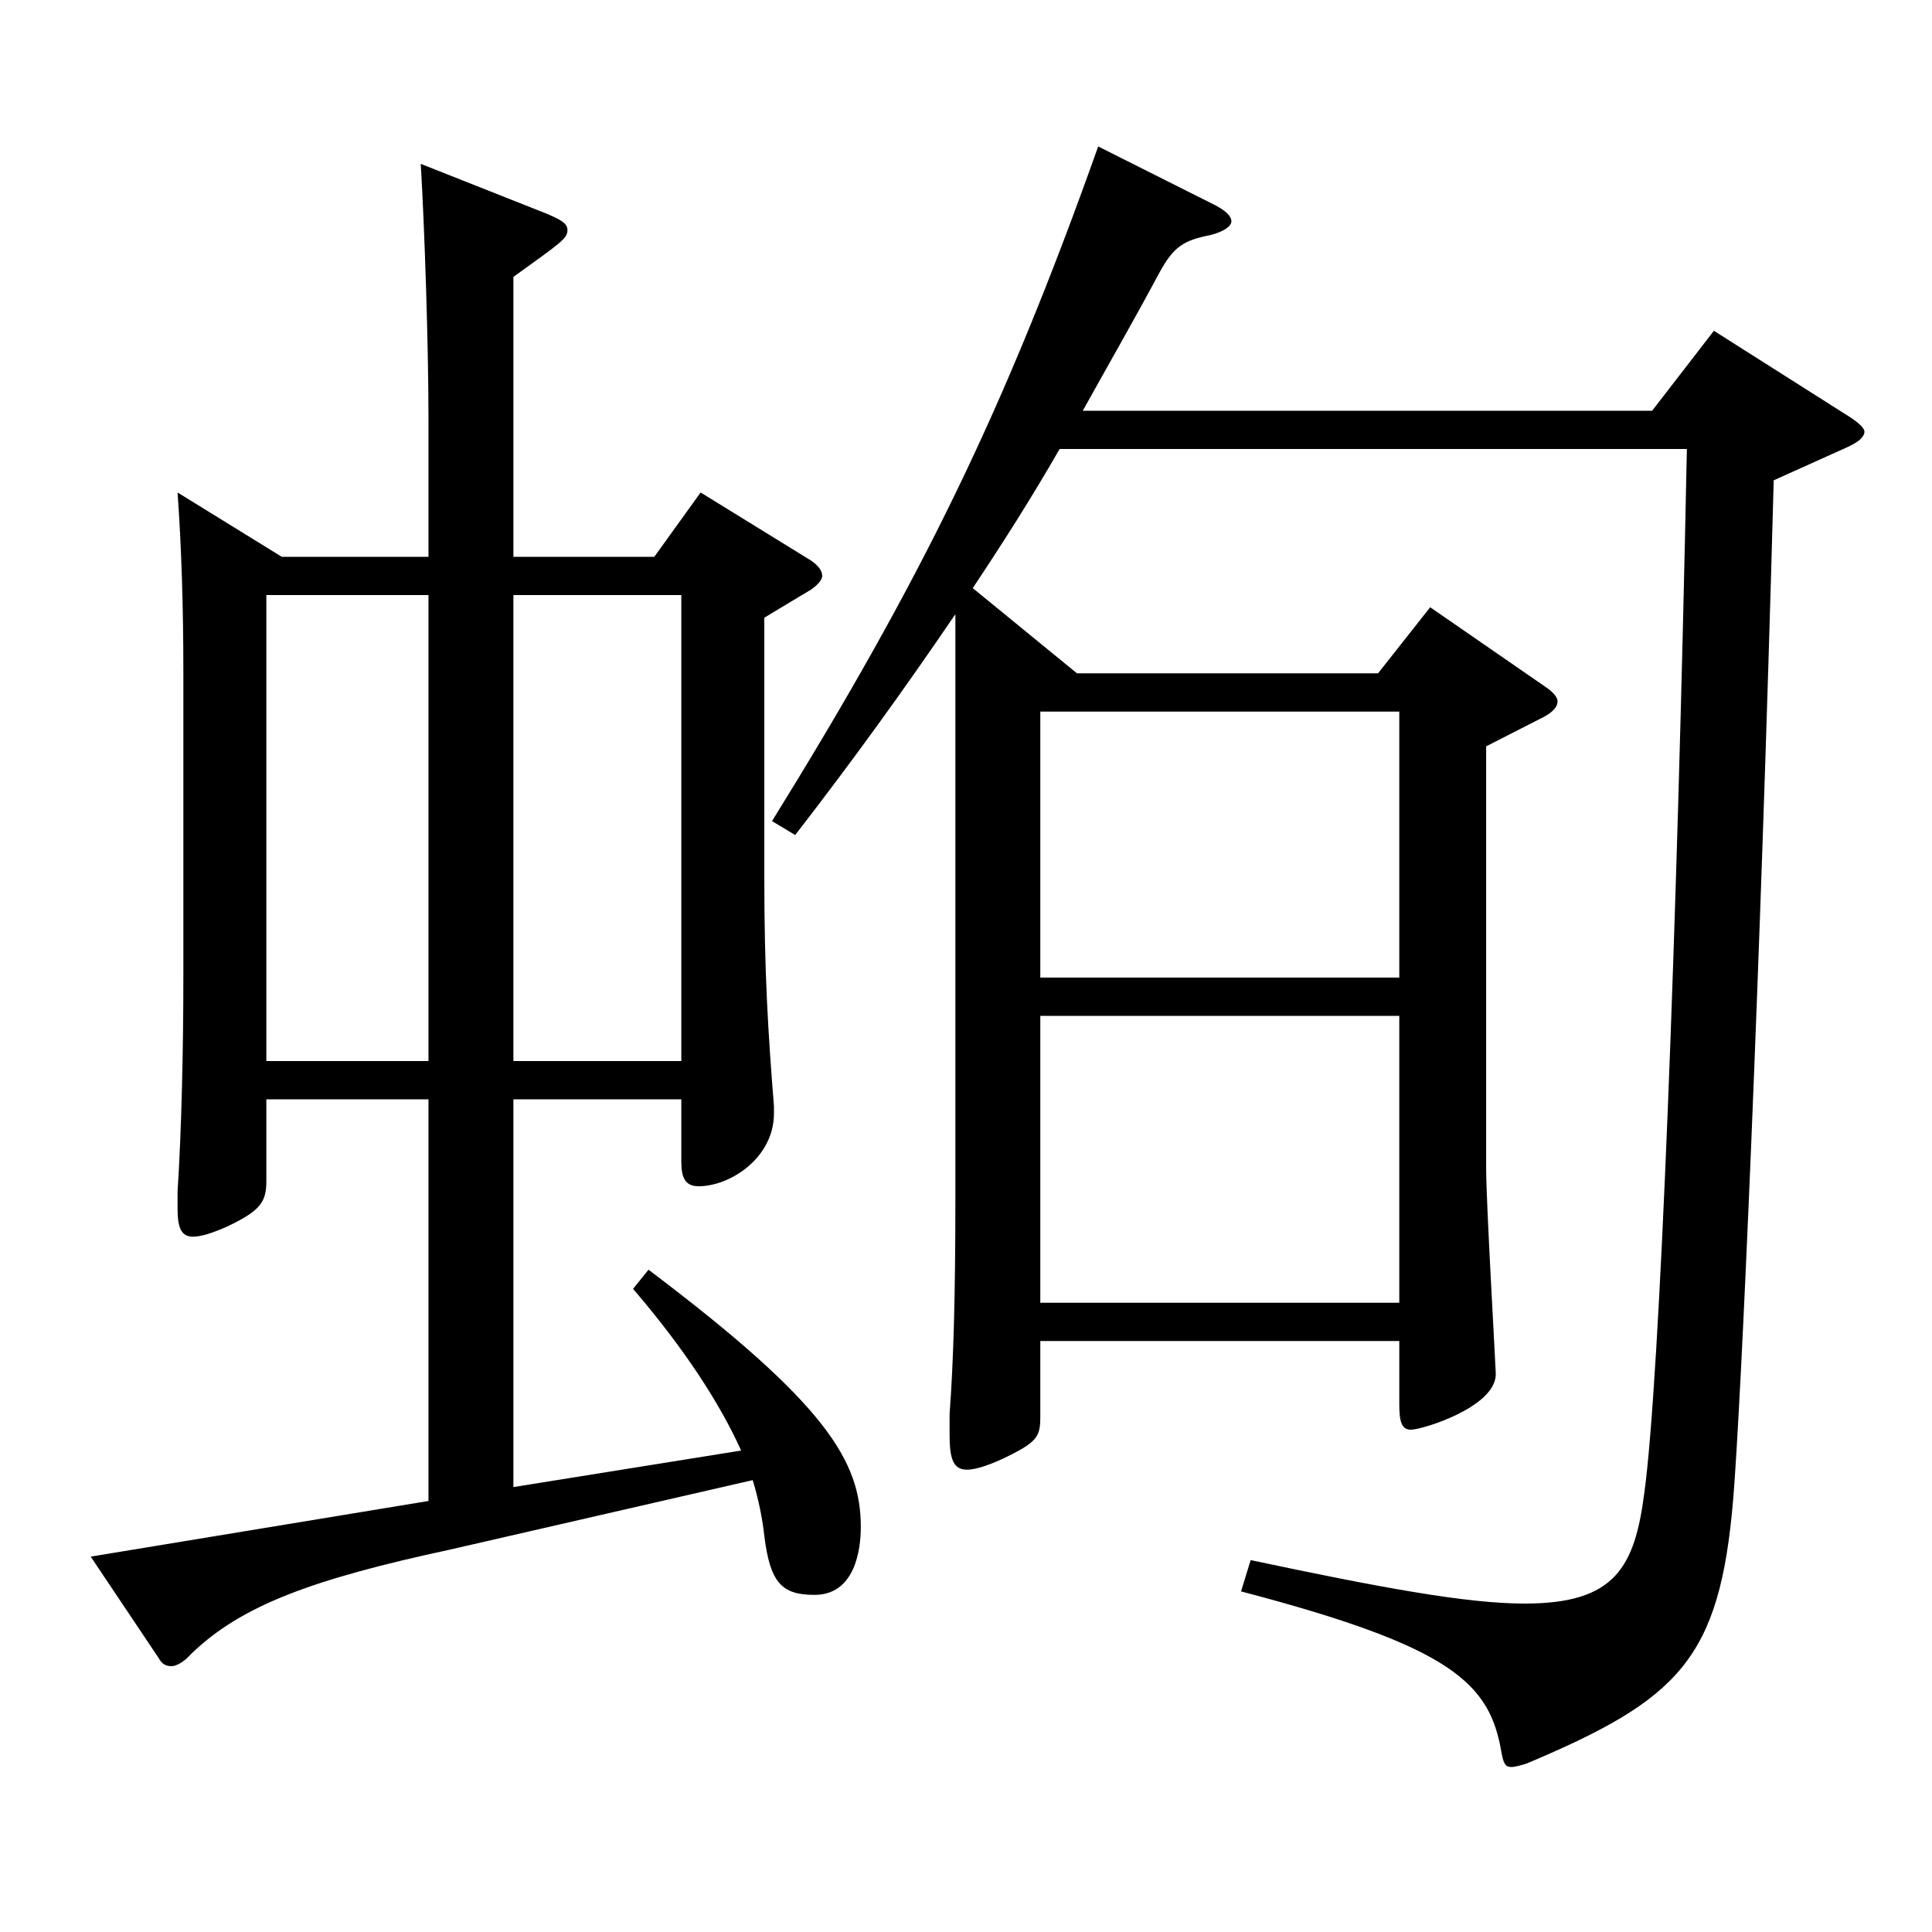
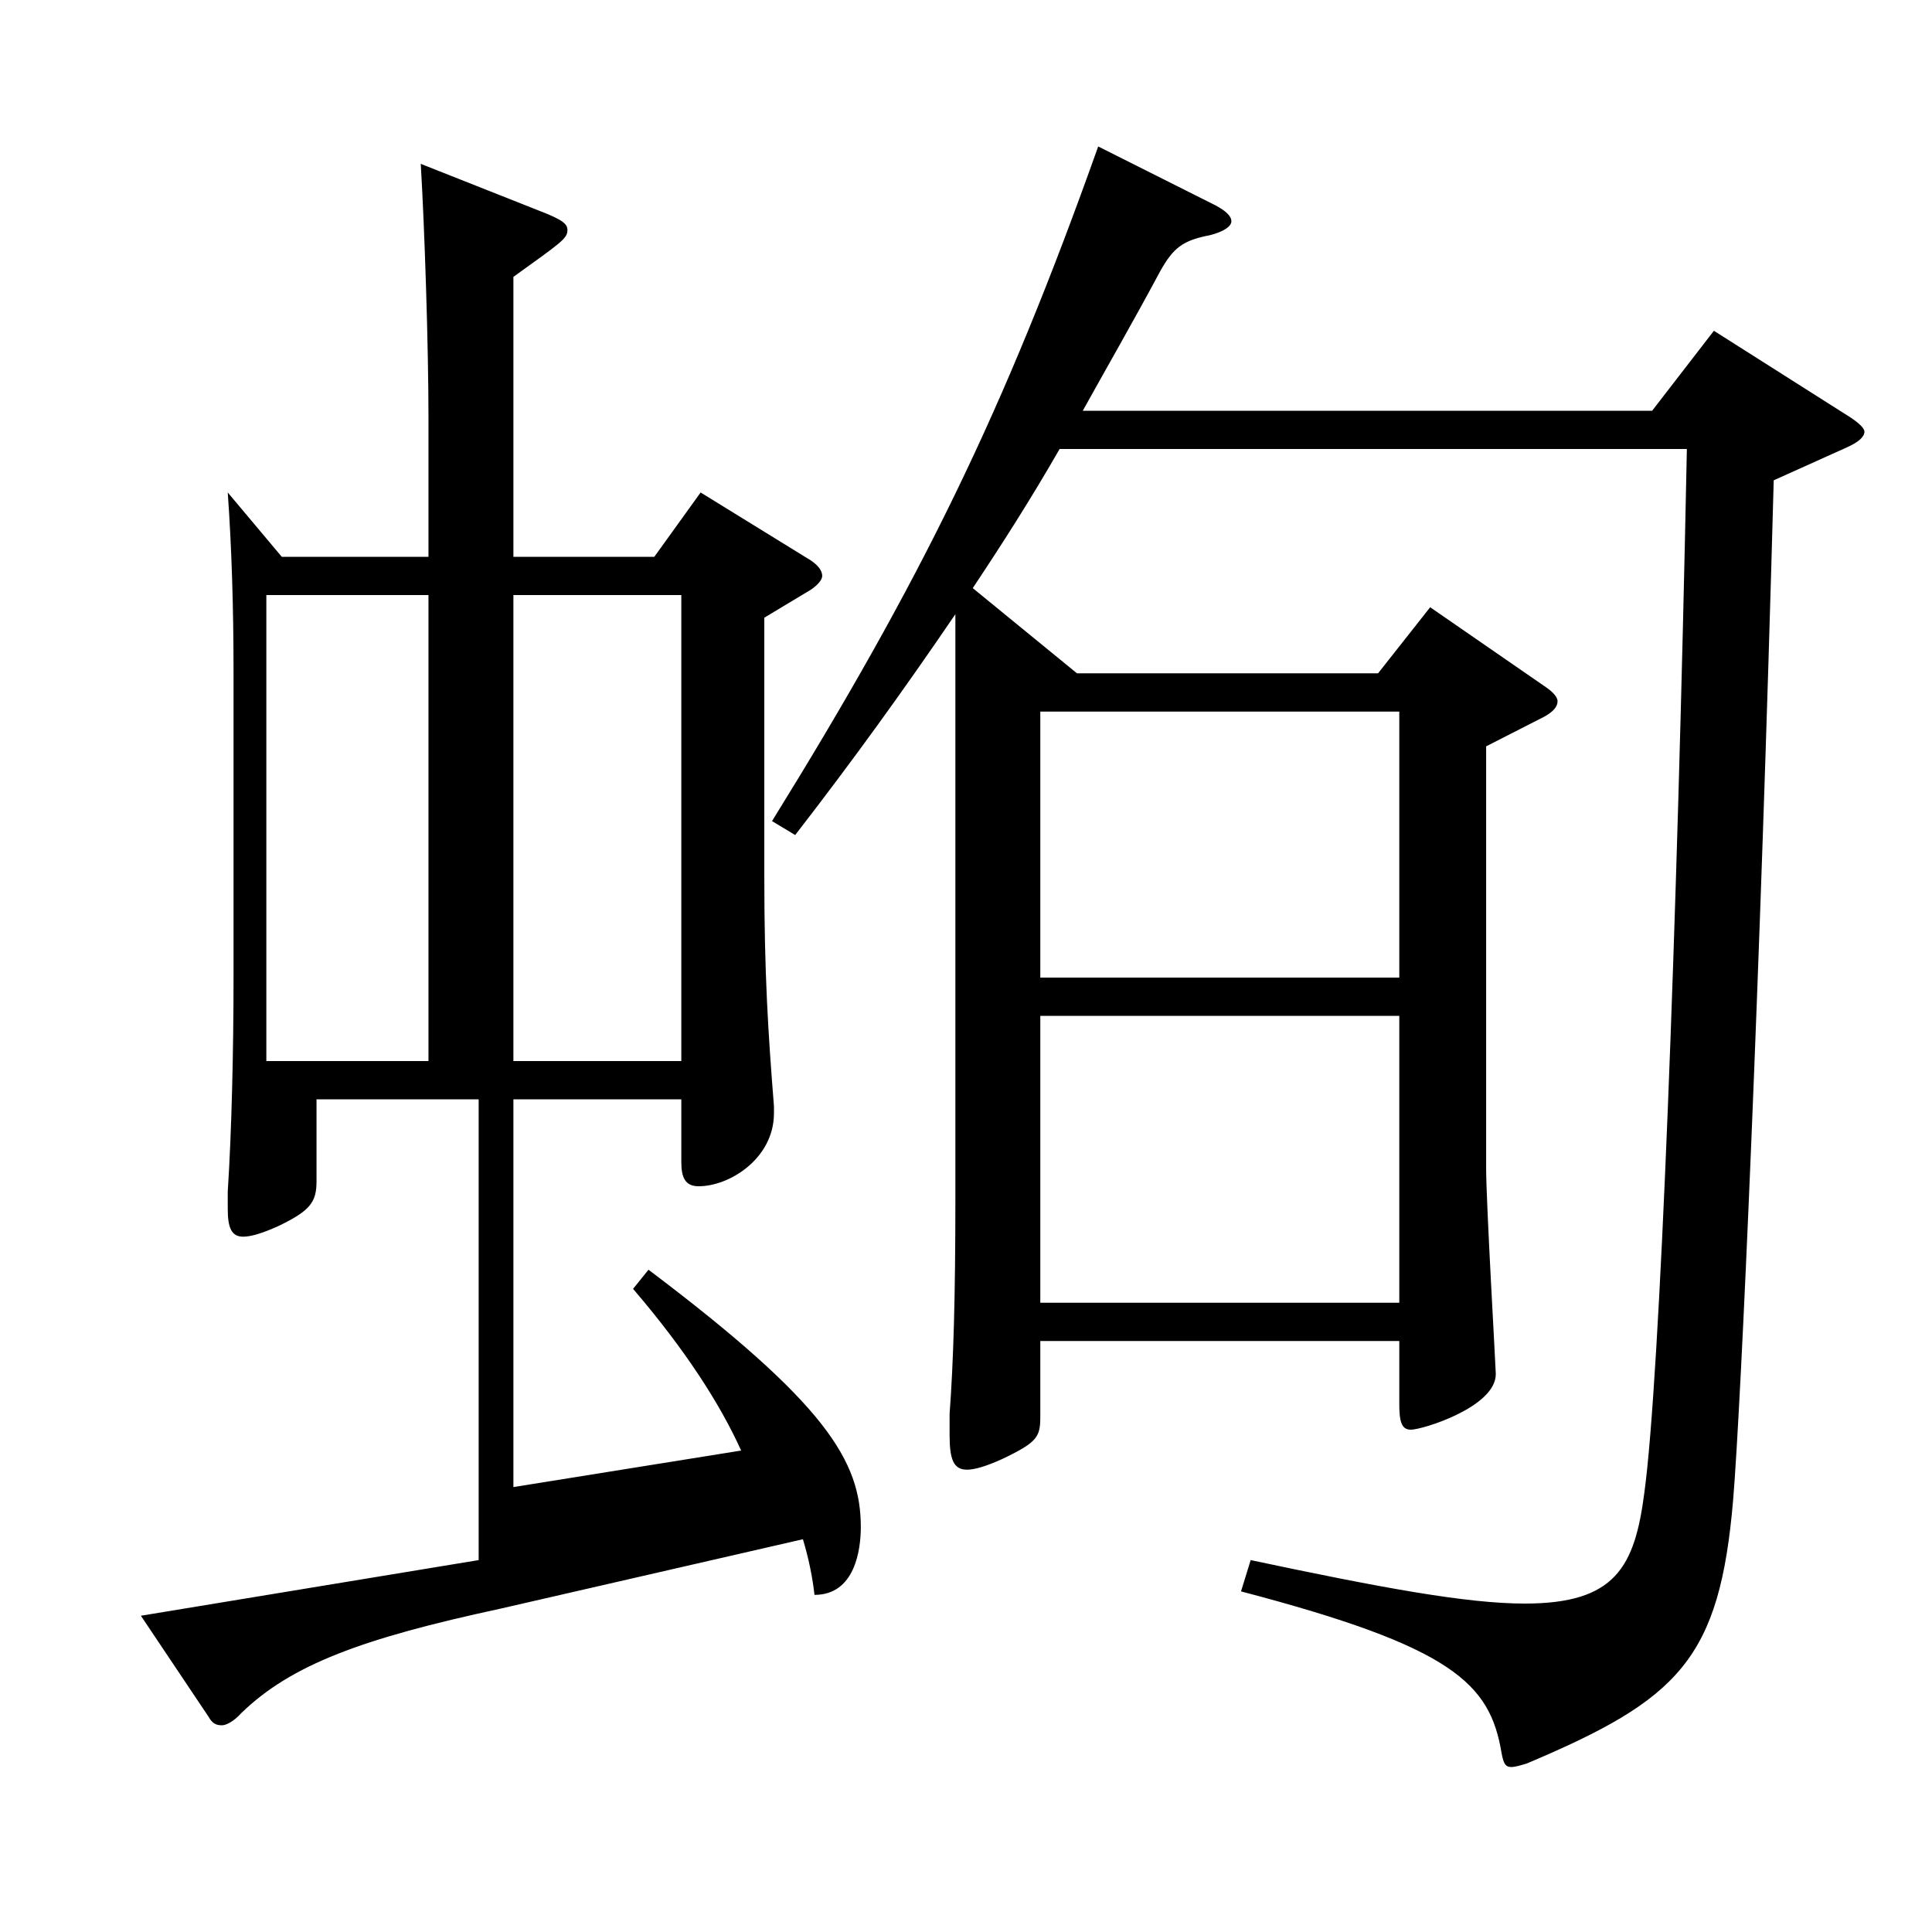
<svg xmlns="http://www.w3.org/2000/svg" version="1.1" id="图层_1" x="0px" y="0px" width="1000px" height="1000px" viewBox="0 0 1000 1000" enable-background="new 0 0 1000 1000" xml:space="preserve">
-   <path d="M145.854,288.208h75.923v-72c0-36.899-1.998-98.099-3.996-131.398l65.934,26.1c5.994,2.7,9.99,4.5,9.99,8.1  c0,4.5-2.997,6.3-27.972,24.3v144.899h72.927l23.976-33.3l56.942,35.1c3.996,2.7,5.994,5.4,5.994,8.1c0,1.801-1.998,4.5-5.994,7.2  l-23.976,14.4v134.099c0,50.399,1.998,81,4.995,118.8v3.6c0,23.399-22.977,37.8-38.961,37.8c-6.993,0-8.991-4.5-8.991-12.6v-32.4  h-86.912v200.699l117.881-18.9c-10.989-24.3-28.971-52.199-55.944-83.699l7.992-9.9c91.907,69.3,109.889,99,109.889,133.199  c0,11.7-2.997,35.1-23.976,35.1c-16.983,0-22.977-6.3-25.974-30.6c-0.999-9-2.997-18.899-5.994-28.8l-156.842,36  c-70.928,15.3-107.891,28.8-133.865,54c-3.996,4.5-7.992,6.3-9.99,6.3c-2.997,0-4.995-0.9-6.993-4.5l-34.965-52.2l174.824-28.8  V569.006h-83.915v42.3c0,10.8-2.997,15.3-19.98,23.399c-7.992,3.601-13.986,5.4-17.982,5.4c-5.994,0-7.992-4.5-7.992-14.399v-9  c1.998-30.601,2.997-72.899,2.997-110.699V347.607c0-33.3-0.999-64.8-2.997-92.699L145.854,288.208z M221.777,308.008h-83.915  v241.198h83.915V308.008z M352.645,549.206V308.008h-86.912v241.198H352.645z M548.448,232.408c-14.985,26.1-29.97,49.5-44.955,72  l53.946,44.1h155.843l26.973-34.2l59.94,41.399c3.996,2.7,5.994,5.4,5.994,7.2c0,2.7-1.998,5.4-6.993,8.101l-29.97,15.3v218.698  c0,17.1,4.995,103.499,4.995,106.199c0,17.1-37.962,28.8-43.956,28.8c-4.995,0-5.994-4.5-5.994-13.5v-32.399H538.458v38.699  c0,10.8-0.999,13.5-19.98,22.5c-7.992,3.6-13.986,5.4-17.982,5.4c-6.993,0-8.991-5.4-8.991-18v-10.8  c1.998-27,2.997-60.3,2.997-111.6V317.908c-26.973,39.6-52.947,75.599-82.916,114.299l-11.988-7.2  C476.52,300.808,519.477,213.509,568.427,75.81l60.938,30.6c4.995,2.7,7.992,5.4,7.992,8.1c0,2.7-3.996,5.4-10.989,7.2  c-13.986,2.7-18.981,6.3-25.974,18.9c-13.986,26.1-27.972,50.399-39.96,71.999h294.703l31.968-41.399l70.928,44.999  c3.996,2.7,6.993,5.4,6.993,7.2c0,2.7-2.997,5.4-8.99,8.101l-37.962,17.1c-6.993,258.298-16.983,479.696-20.979,527.396  c-6.993,82.799-27.972,103.499-106.892,136.799c-2.997,0.9-5.994,1.8-7.992,1.8c-2.997,0-3.996-1.8-4.995-7.2  c-5.994-35.999-24.975-54.899-134.864-83.699l4.995-16.2c67.932,14.4,111.887,22.5,141.857,22.5c46.953,0,56.943-18.899,61.938-57.6  c7.992-58.499,16.983-290.697,21.978-539.996H548.448z M538.458,506.007H724.27V368.308H538.458V506.007z M724.27,525.807H538.458  v148.499H724.27V525.807z" />
+   <path d="M145.854,288.208h75.923v-72c0-36.899-1.998-98.099-3.996-131.398l65.934,26.1c5.994,2.7,9.99,4.5,9.99,8.1  c0,4.5-2.997,6.3-27.972,24.3v144.899h72.927l23.976-33.3l56.942,35.1c3.996,2.7,5.994,5.4,5.994,8.1c0,1.801-1.998,4.5-5.994,7.2  l-23.976,14.4v134.099c0,50.399,1.998,81,4.995,118.8v3.6c0,23.399-22.977,37.8-38.961,37.8c-6.993,0-8.991-4.5-8.991-12.6v-32.4  h-86.912v200.699l117.881-18.9c-10.989-24.3-28.971-52.199-55.944-83.699l7.992-9.9c91.907,69.3,109.889,99,109.889,133.199  c0,11.7-2.997,35.1-23.976,35.1c-0.999-9-2.997-18.899-5.994-28.8l-156.842,36  c-70.928,15.3-107.891,28.8-133.865,54c-3.996,4.5-7.992,6.3-9.99,6.3c-2.997,0-4.995-0.9-6.993-4.5l-34.965-52.2l174.824-28.8  V569.006h-83.915v42.3c0,10.8-2.997,15.3-19.98,23.399c-7.992,3.601-13.986,5.4-17.982,5.4c-5.994,0-7.992-4.5-7.992-14.399v-9  c1.998-30.601,2.997-72.899,2.997-110.699V347.607c0-33.3-0.999-64.8-2.997-92.699L145.854,288.208z M221.777,308.008h-83.915  v241.198h83.915V308.008z M352.645,549.206V308.008h-86.912v241.198H352.645z M548.448,232.408c-14.985,26.1-29.97,49.5-44.955,72  l53.946,44.1h155.843l26.973-34.2l59.94,41.399c3.996,2.7,5.994,5.4,5.994,7.2c0,2.7-1.998,5.4-6.993,8.101l-29.97,15.3v218.698  c0,17.1,4.995,103.499,4.995,106.199c0,17.1-37.962,28.8-43.956,28.8c-4.995,0-5.994-4.5-5.994-13.5v-32.399H538.458v38.699  c0,10.8-0.999,13.5-19.98,22.5c-7.992,3.6-13.986,5.4-17.982,5.4c-6.993,0-8.991-5.4-8.991-18v-10.8  c1.998-27,2.997-60.3,2.997-111.6V317.908c-26.973,39.6-52.947,75.599-82.916,114.299l-11.988-7.2  C476.52,300.808,519.477,213.509,568.427,75.81l60.938,30.6c4.995,2.7,7.992,5.4,7.992,8.1c0,2.7-3.996,5.4-10.989,7.2  c-13.986,2.7-18.981,6.3-25.974,18.9c-13.986,26.1-27.972,50.399-39.96,71.999h294.703l31.968-41.399l70.928,44.999  c3.996,2.7,6.993,5.4,6.993,7.2c0,2.7-2.997,5.4-8.99,8.101l-37.962,17.1c-6.993,258.298-16.983,479.696-20.979,527.396  c-6.993,82.799-27.972,103.499-106.892,136.799c-2.997,0.9-5.994,1.8-7.992,1.8c-2.997,0-3.996-1.8-4.995-7.2  c-5.994-35.999-24.975-54.899-134.864-83.699l4.995-16.2c67.932,14.4,111.887,22.5,141.857,22.5c46.953,0,56.943-18.899,61.938-57.6  c7.992-58.499,16.983-290.697,21.978-539.996H548.448z M538.458,506.007H724.27V368.308H538.458V506.007z M724.27,525.807H538.458  v148.499H724.27V525.807z" />
</svg>